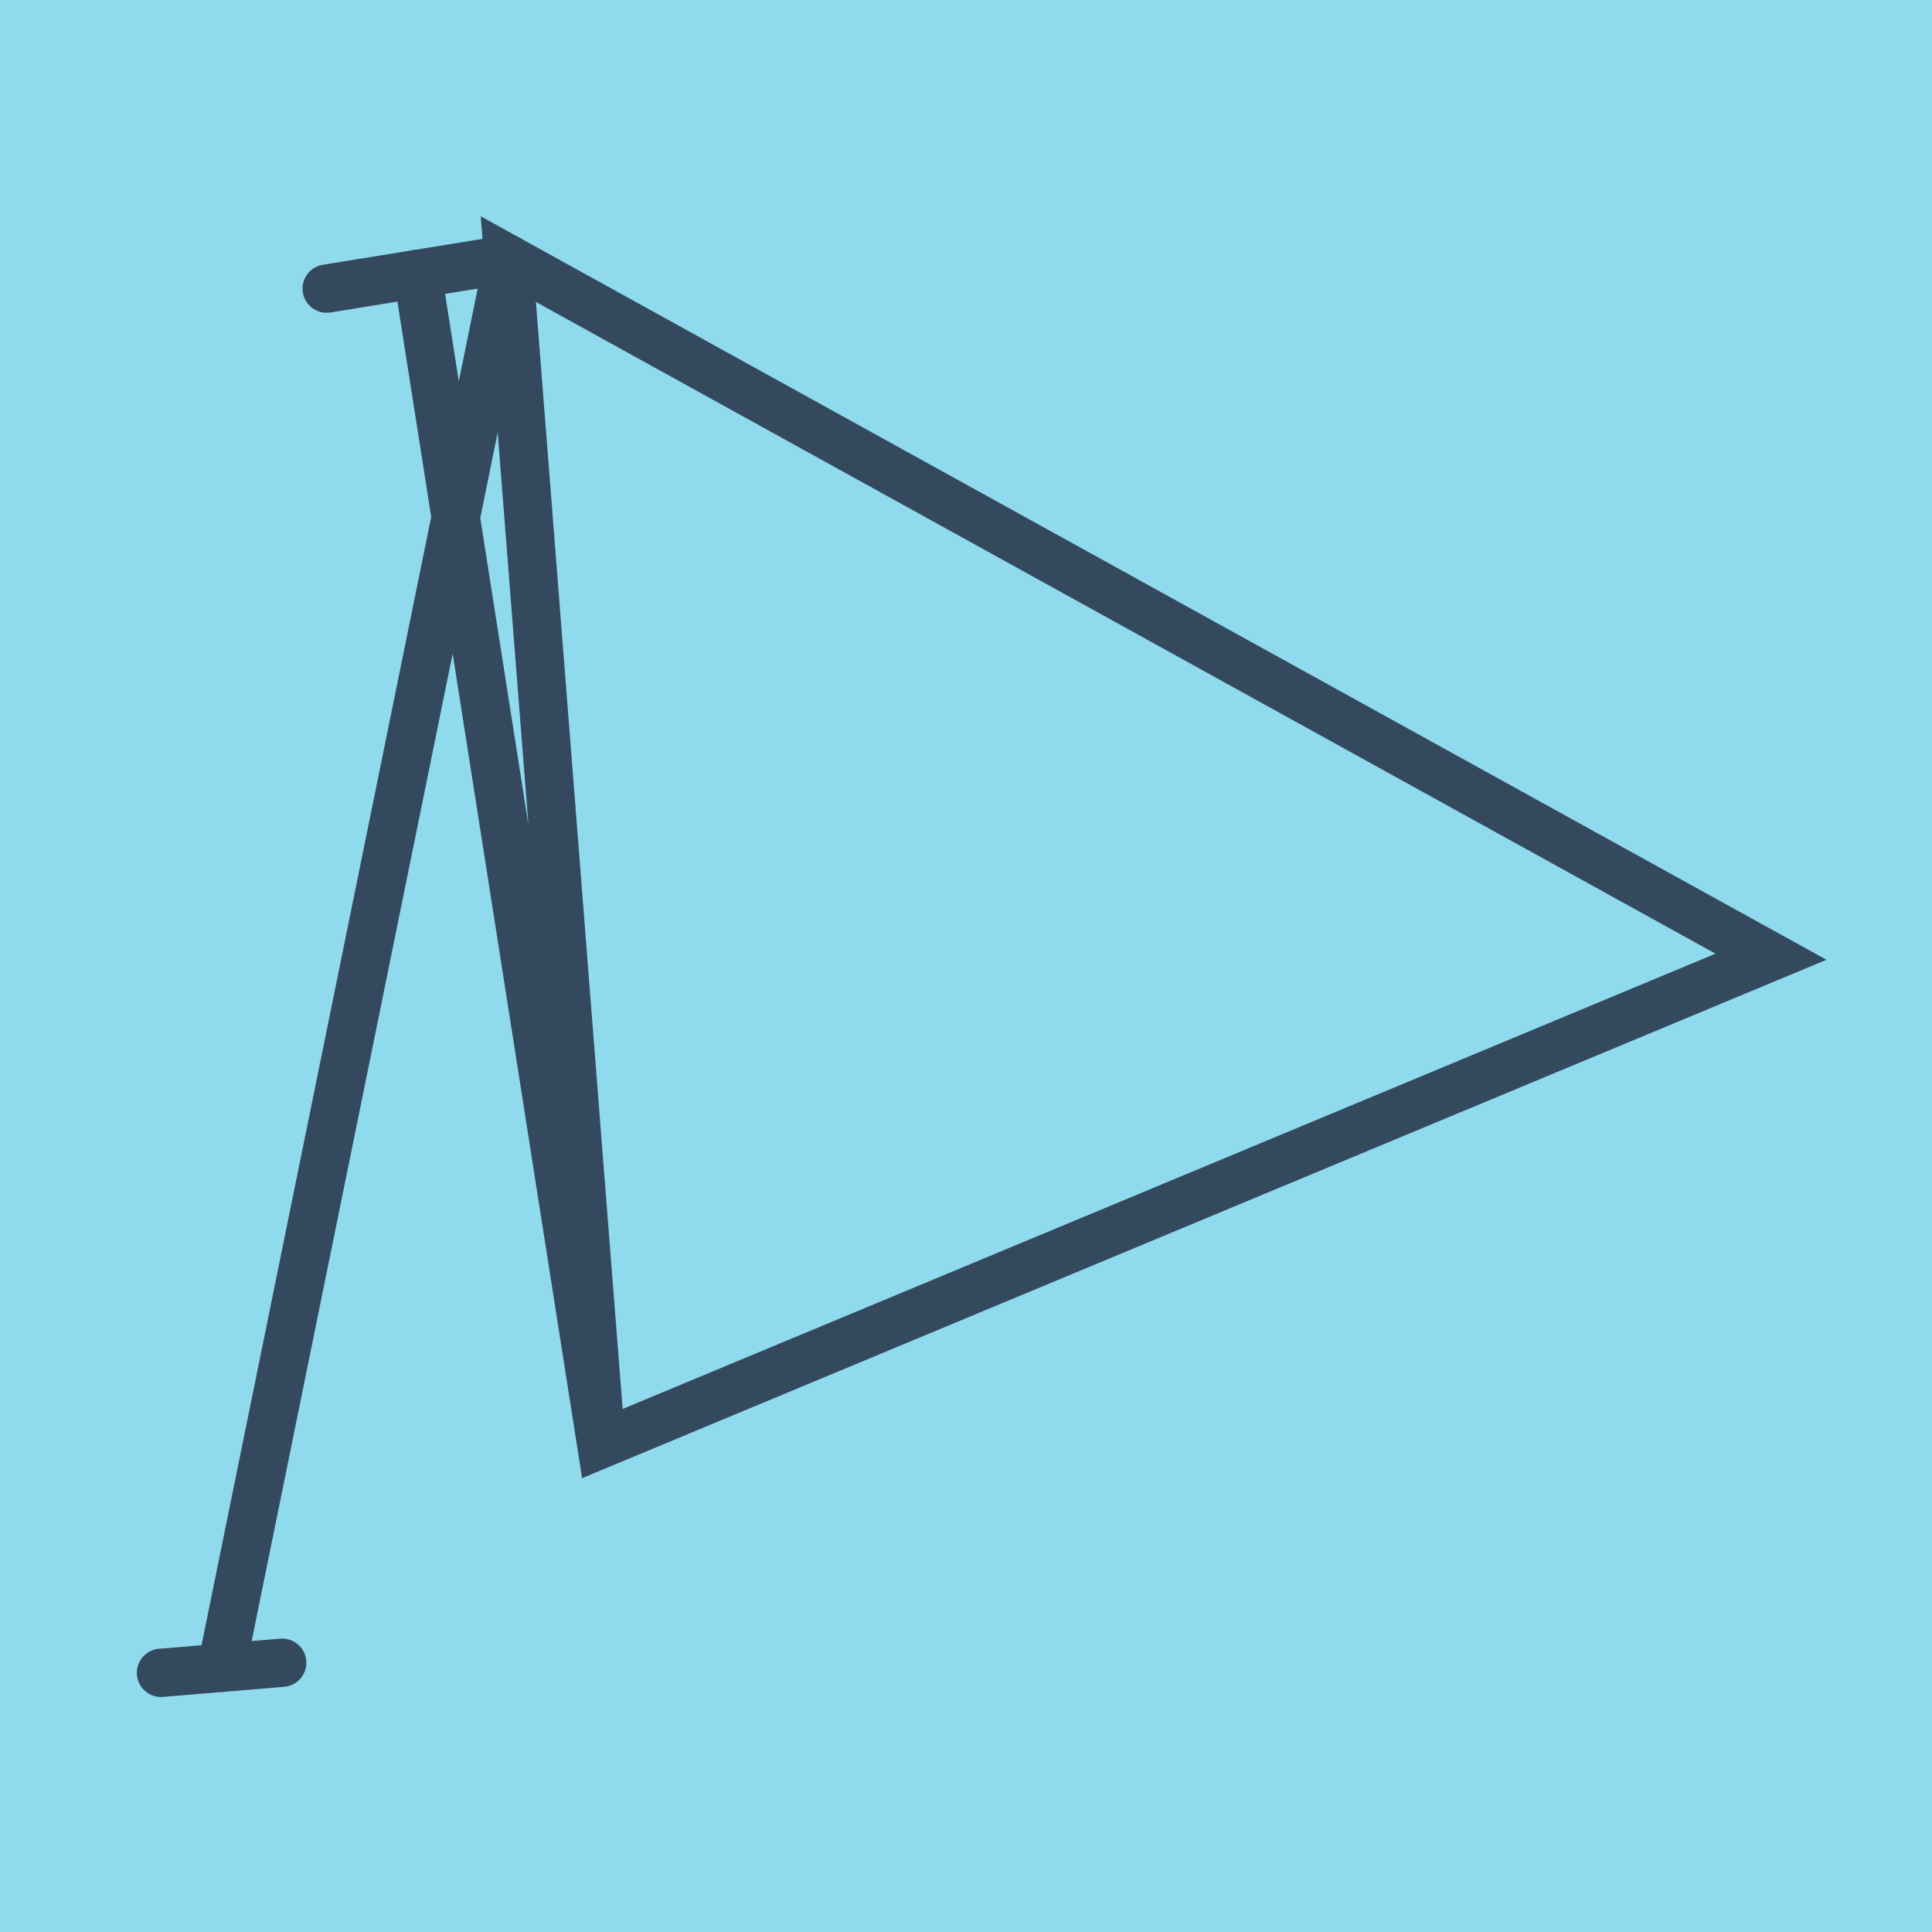
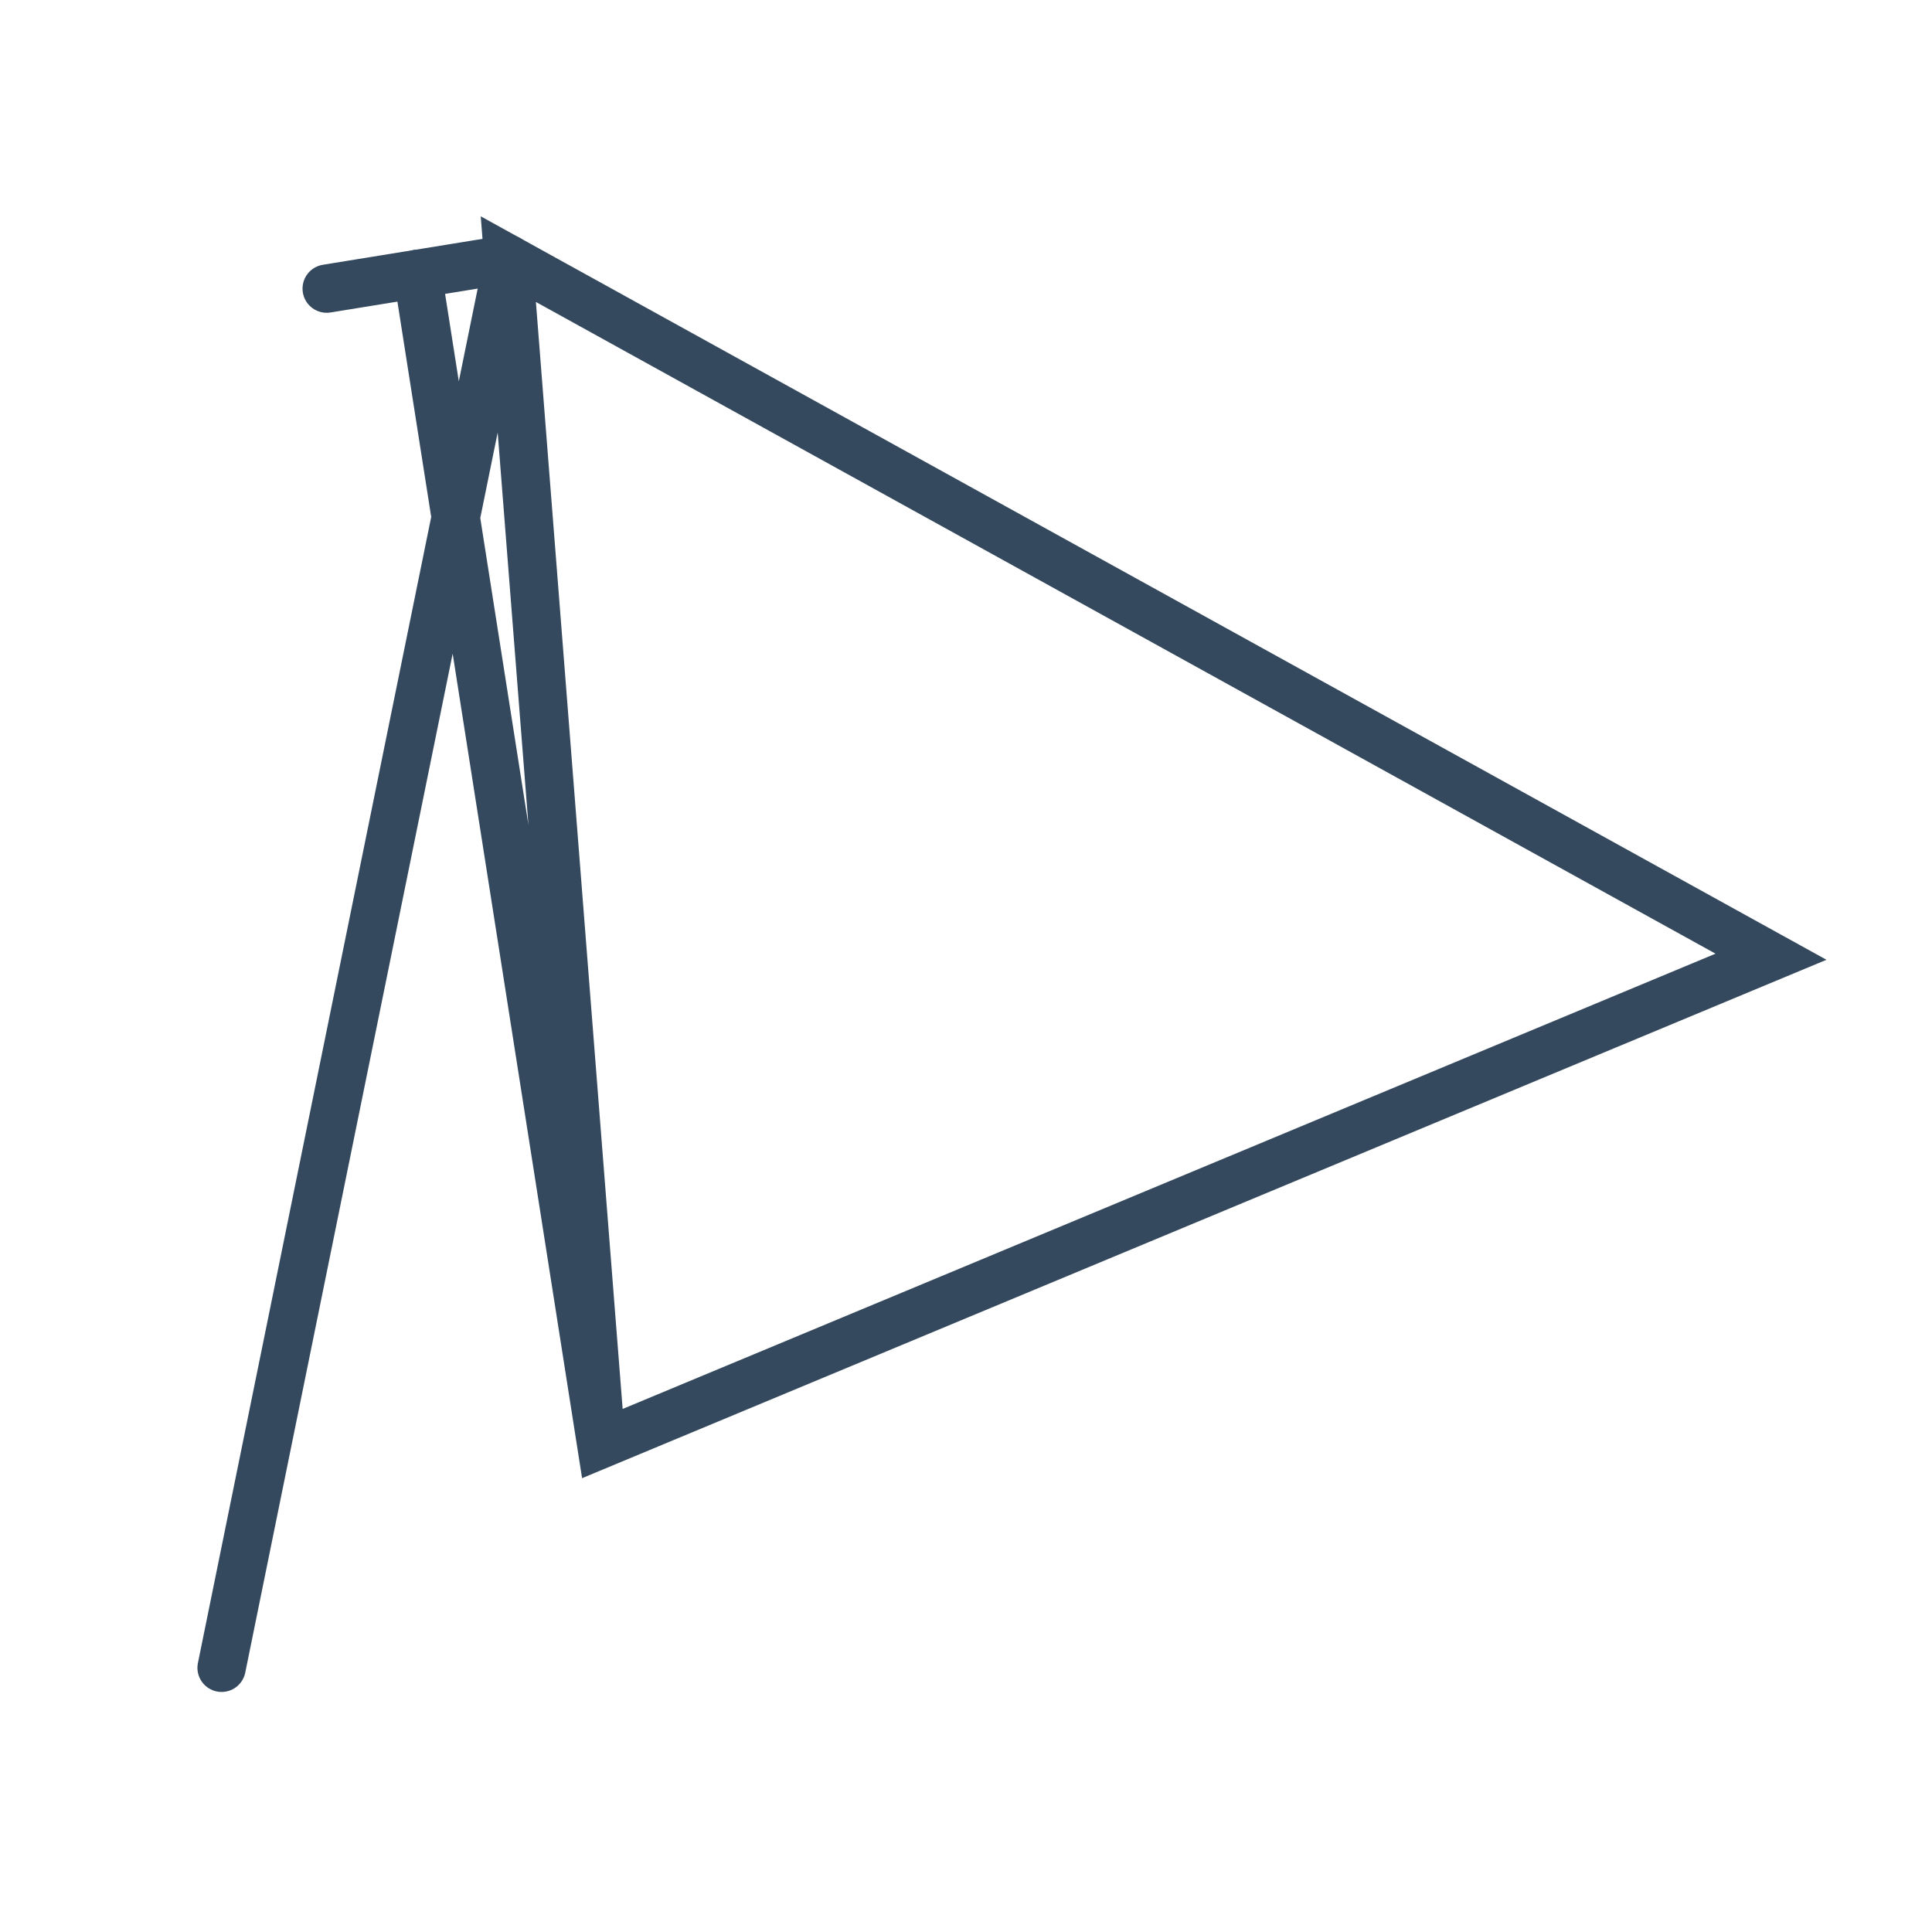
<svg xmlns="http://www.w3.org/2000/svg" viewBox="-10 -10 120 120" preserveAspectRatio="xMidYMid meet">
-   <path style="fill:#90daee" d="M-10-10h120v120H-10z" />
  <polyline stroke-linecap="round" points="10.291,7.927 21.573,6.096 " style="fill:none;stroke:#34495e;stroke-width: 3px" />
-   <polyline stroke-linecap="round" points="0,93.904 7.527,93.276 " style="fill:none;stroke:#34495e;stroke-width: 3px" />
  <polyline stroke-linecap="round" points="15.932,7.012 27.34,79.693 100,49.424 21.573,6.096 27.34,79.693 21.573,6.096 3.763,93.59 " style="fill:none;stroke:#34495e;stroke-width: 3px" />
</svg>